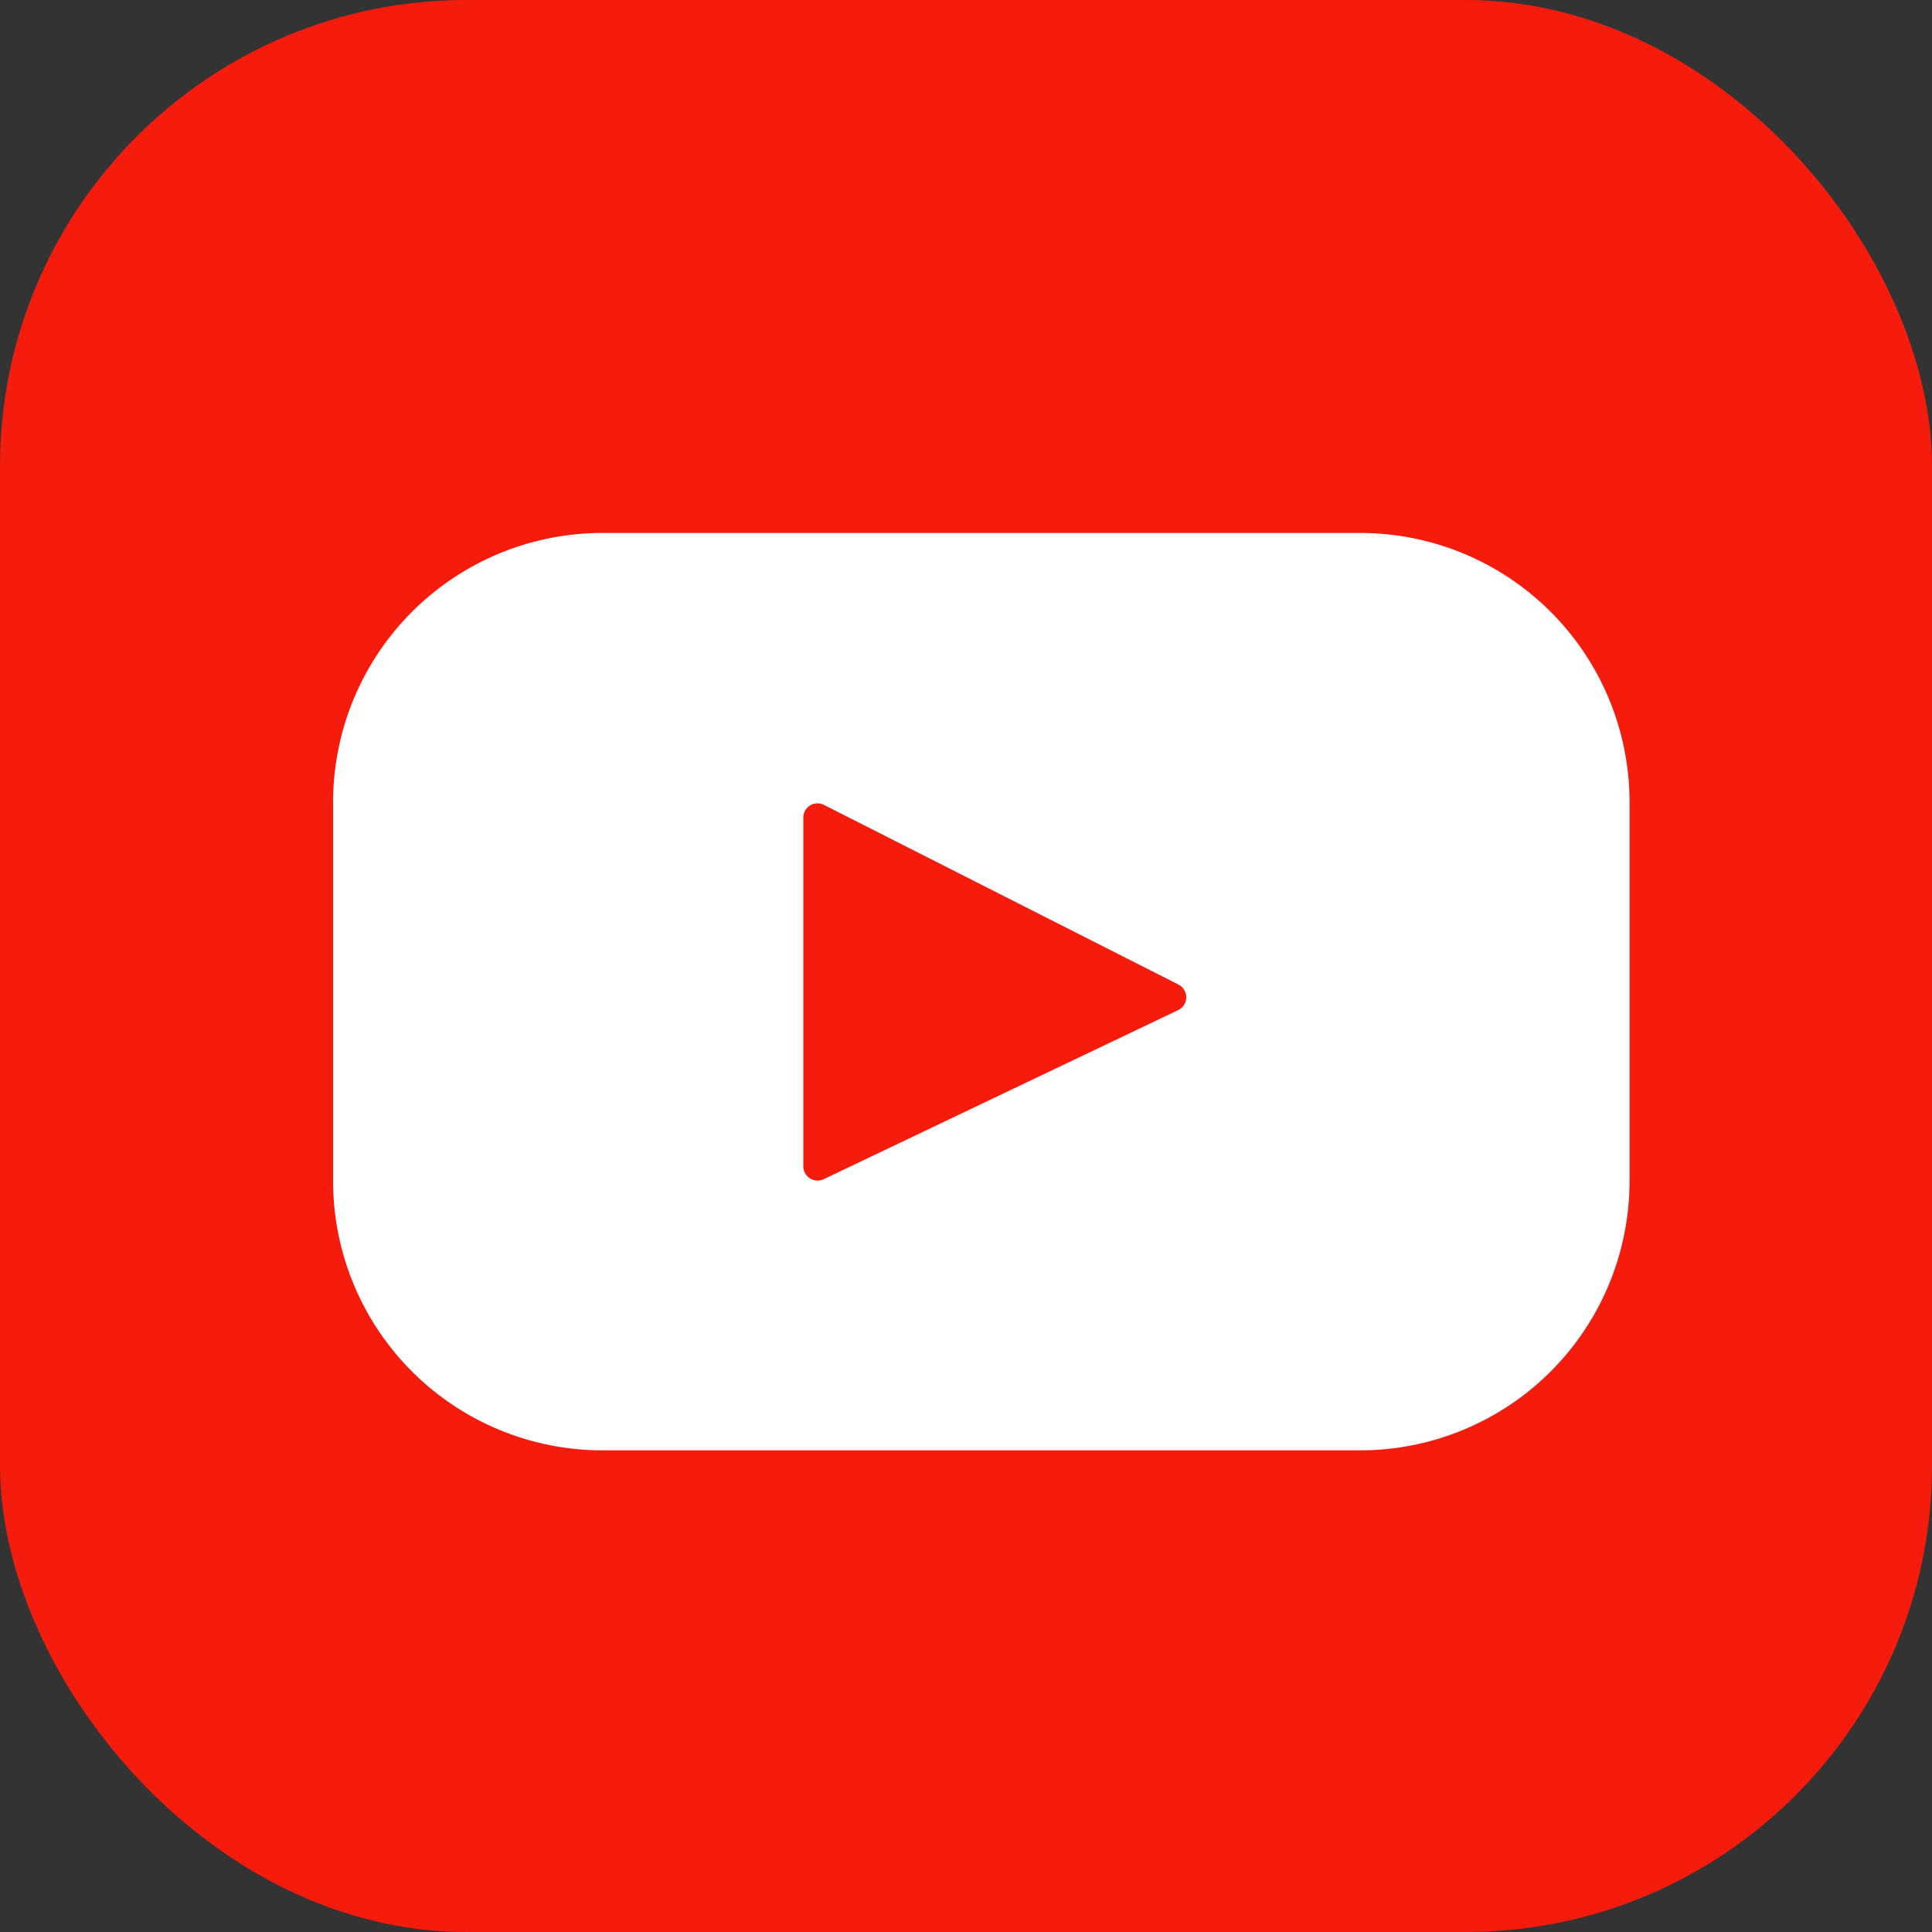
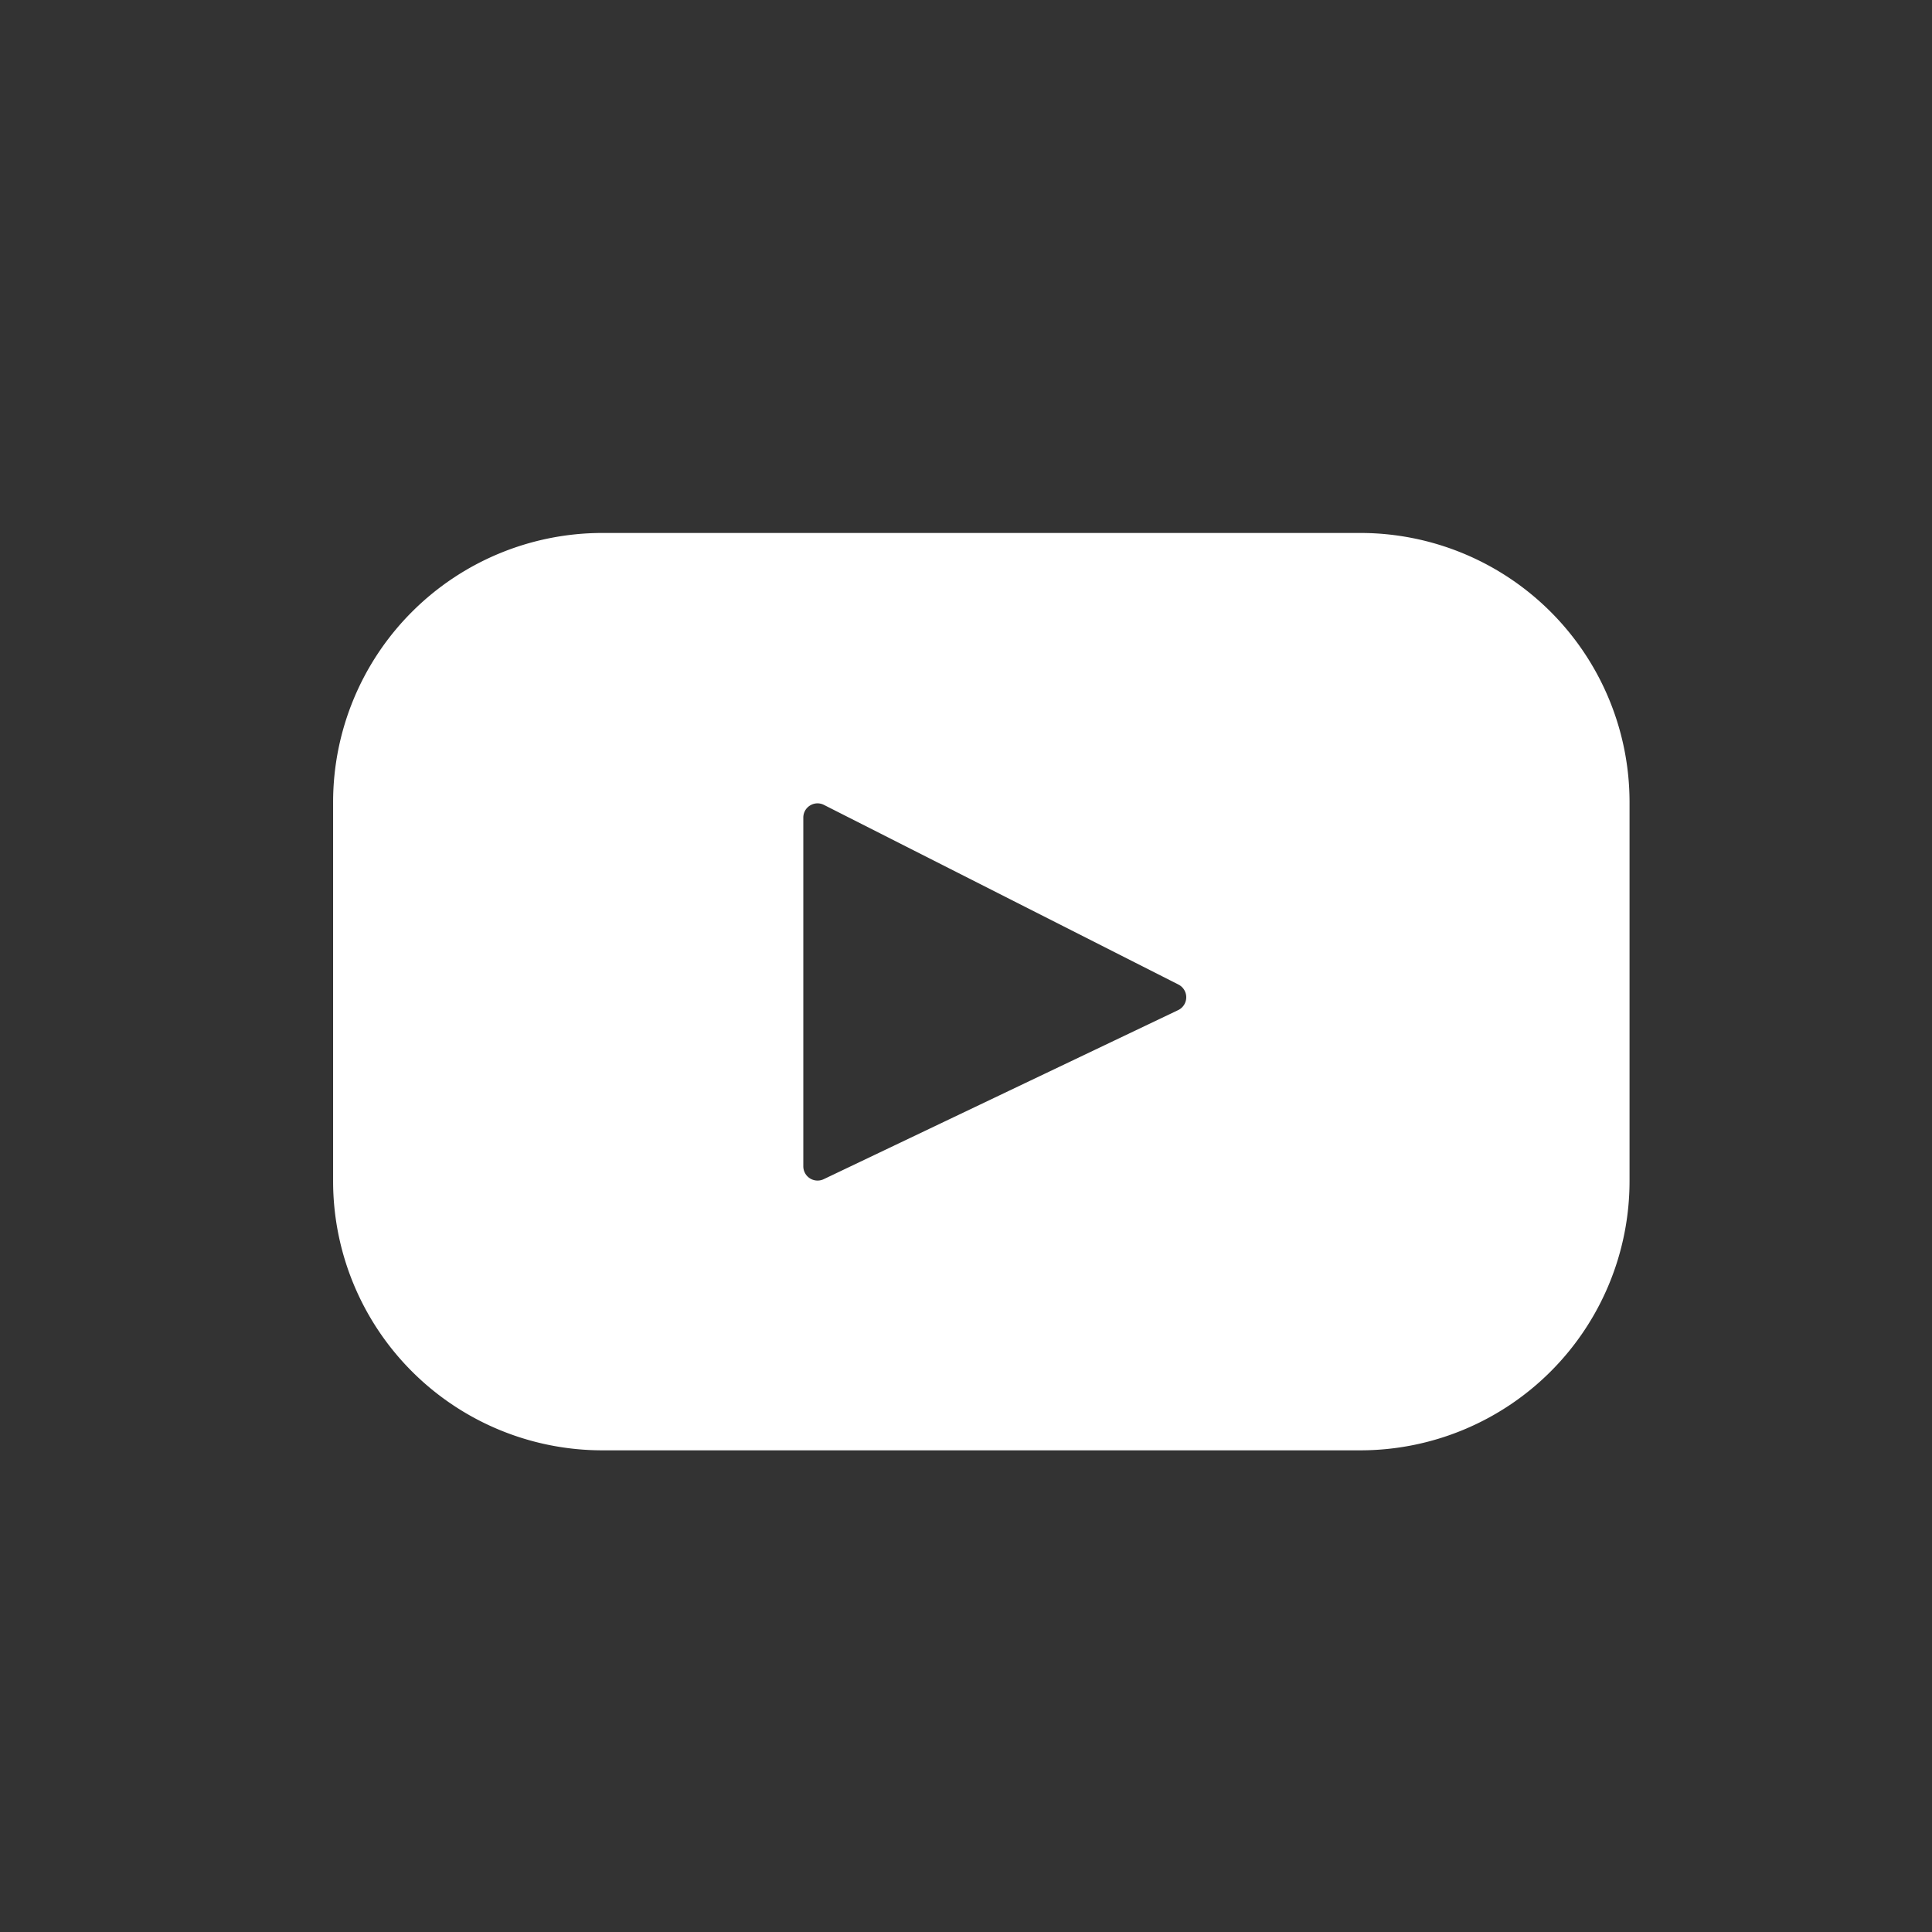
<svg xmlns="http://www.w3.org/2000/svg" width="29" height="29" viewBox="0 0 29 29">
  <rect x="0" y="0" width="29" height="29" fill="#333333" stroke="none" />
  <g fill="none" fill-rule="evenodd">
-     <rect fill="#F61C0D" width="29" height="29" rx="7" />
    <path d="M20.418 8H9.042A4.042 4.042 0 0 0 5 12.042v5.687a4.042 4.042 0 0 0 4.042 4.041h11.376a4.042 4.042 0 0 0 4.042-4.041v-5.687A4.042 4.042 0 0 0 20.418 8zm-2.733 7.162L12.364 17.7a.214.214 0 0 1-.306-.193v-5.235c0-.159.168-.262.31-.19l5.322 2.697a.214.214 0 0 1-.005.383z" fill="#FFF" fill-rule="nonzero" />
  </g>
</svg>